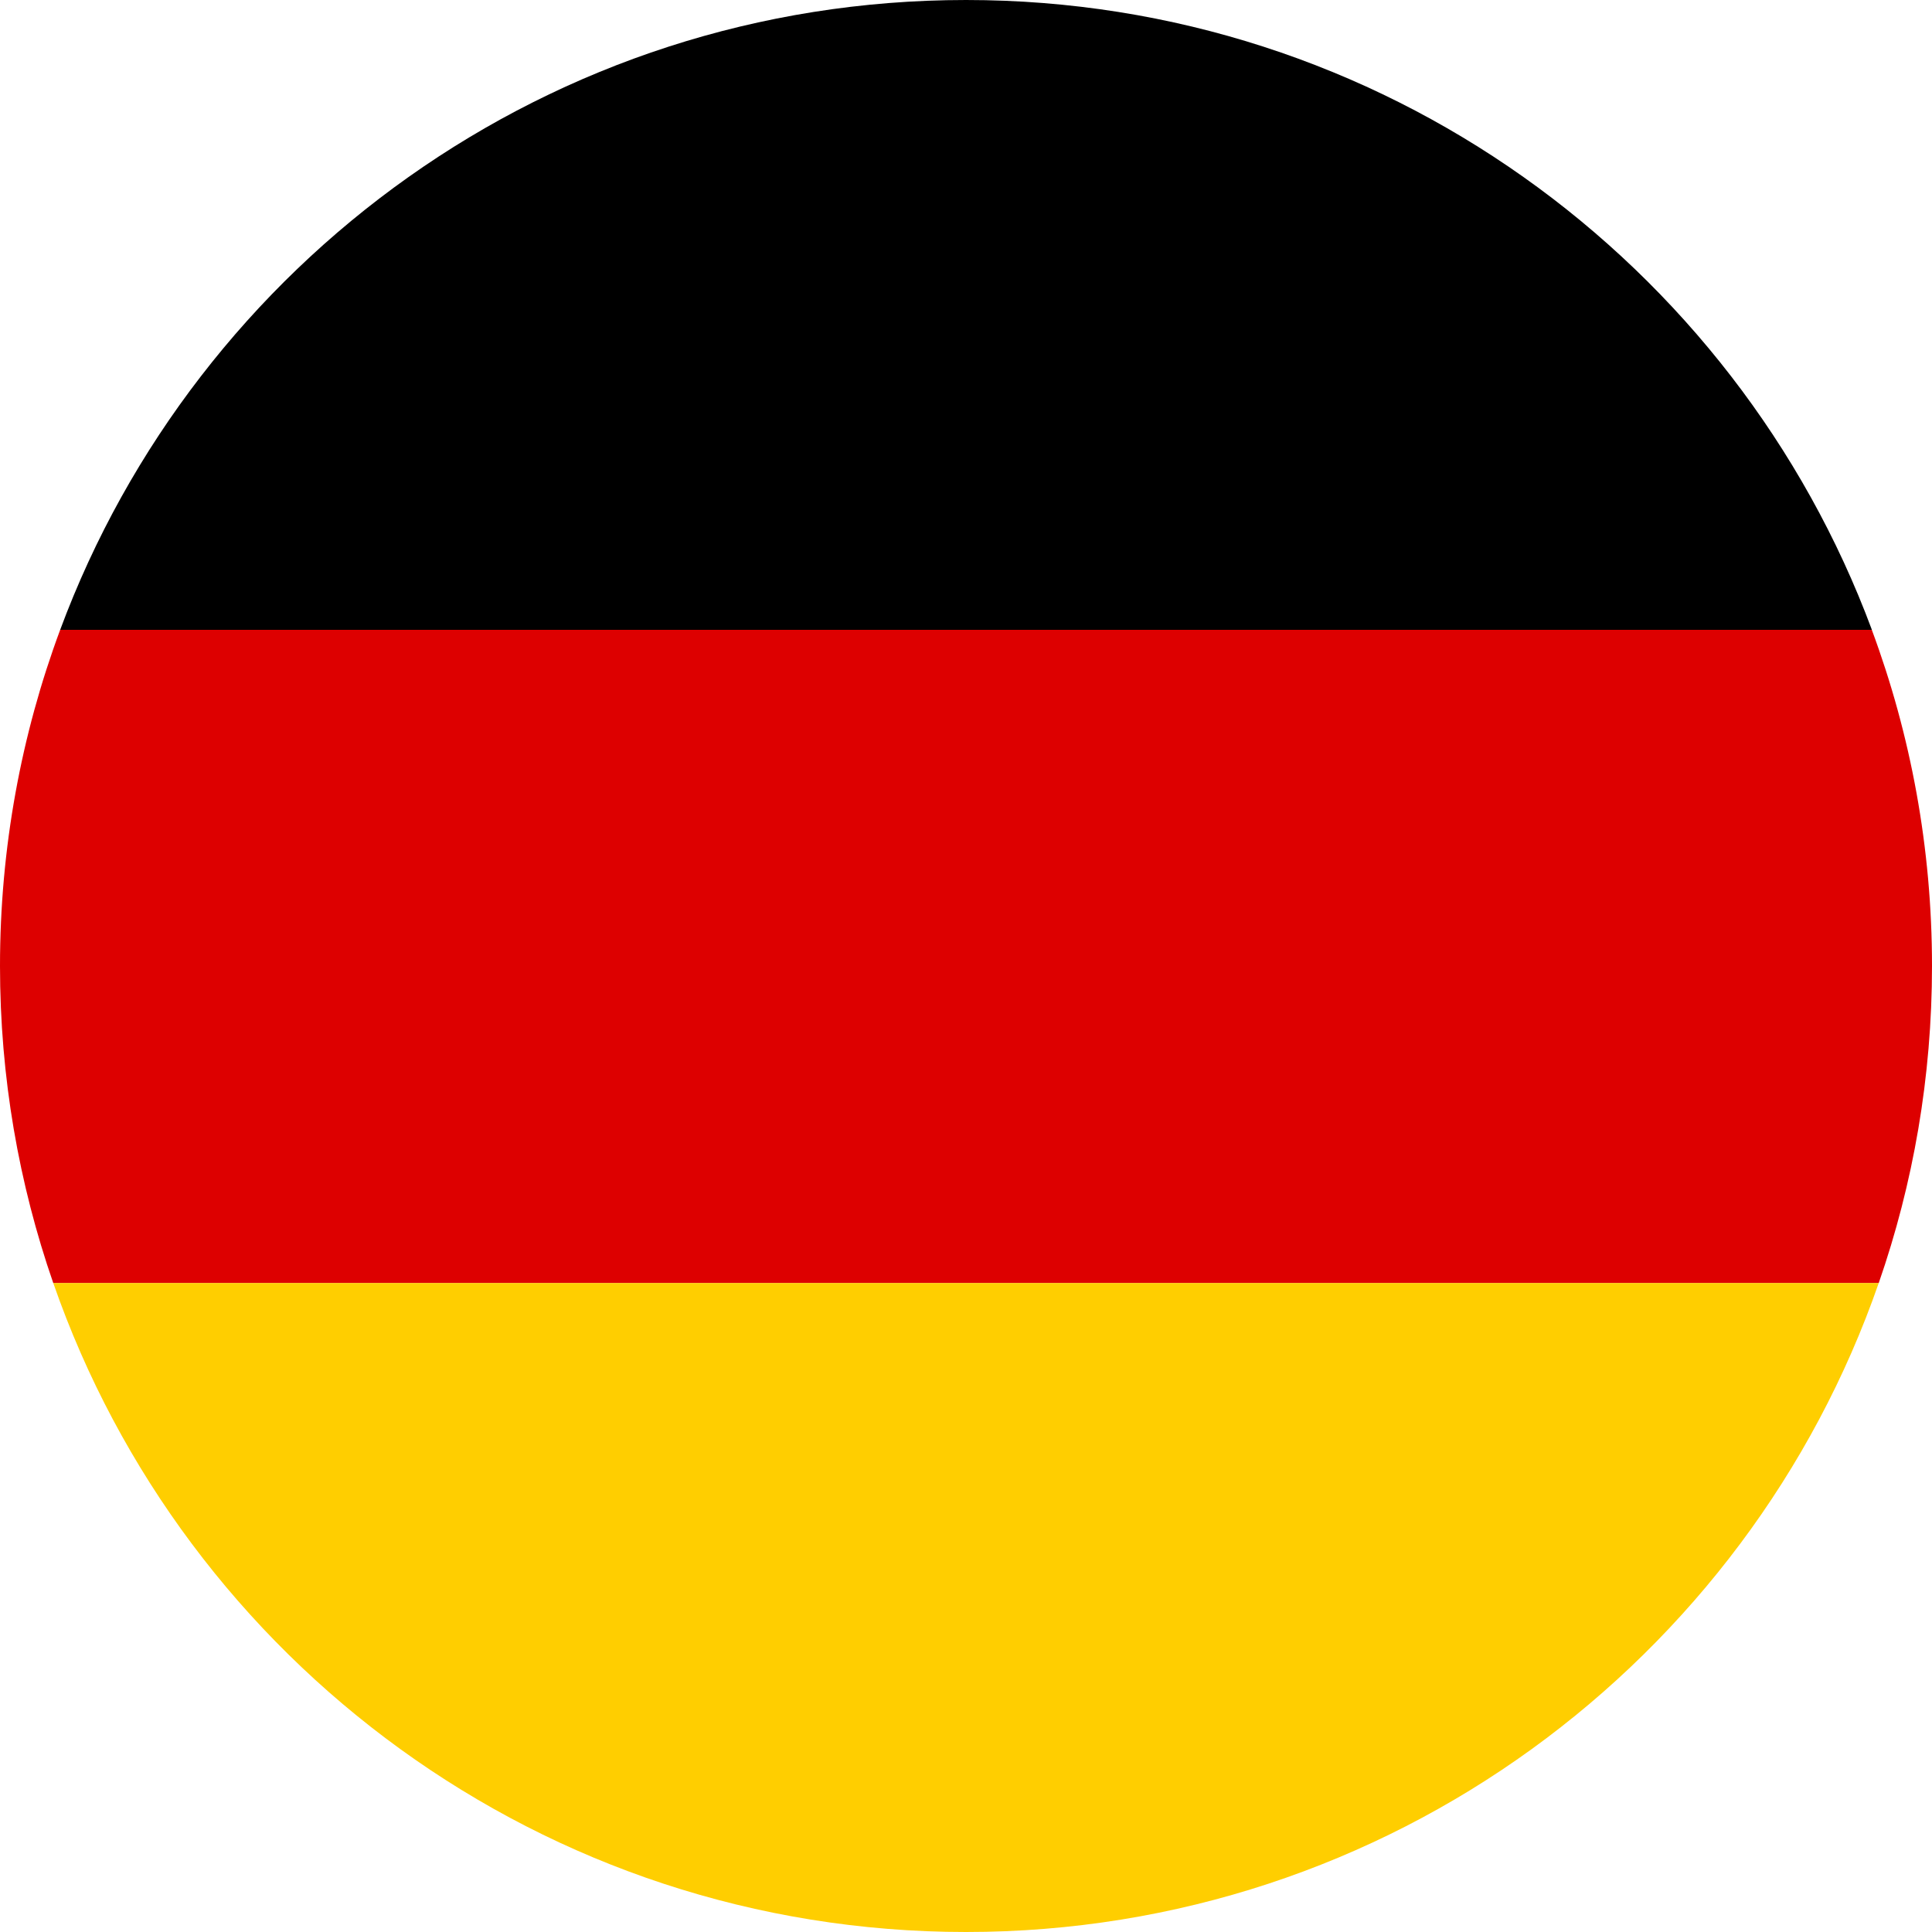
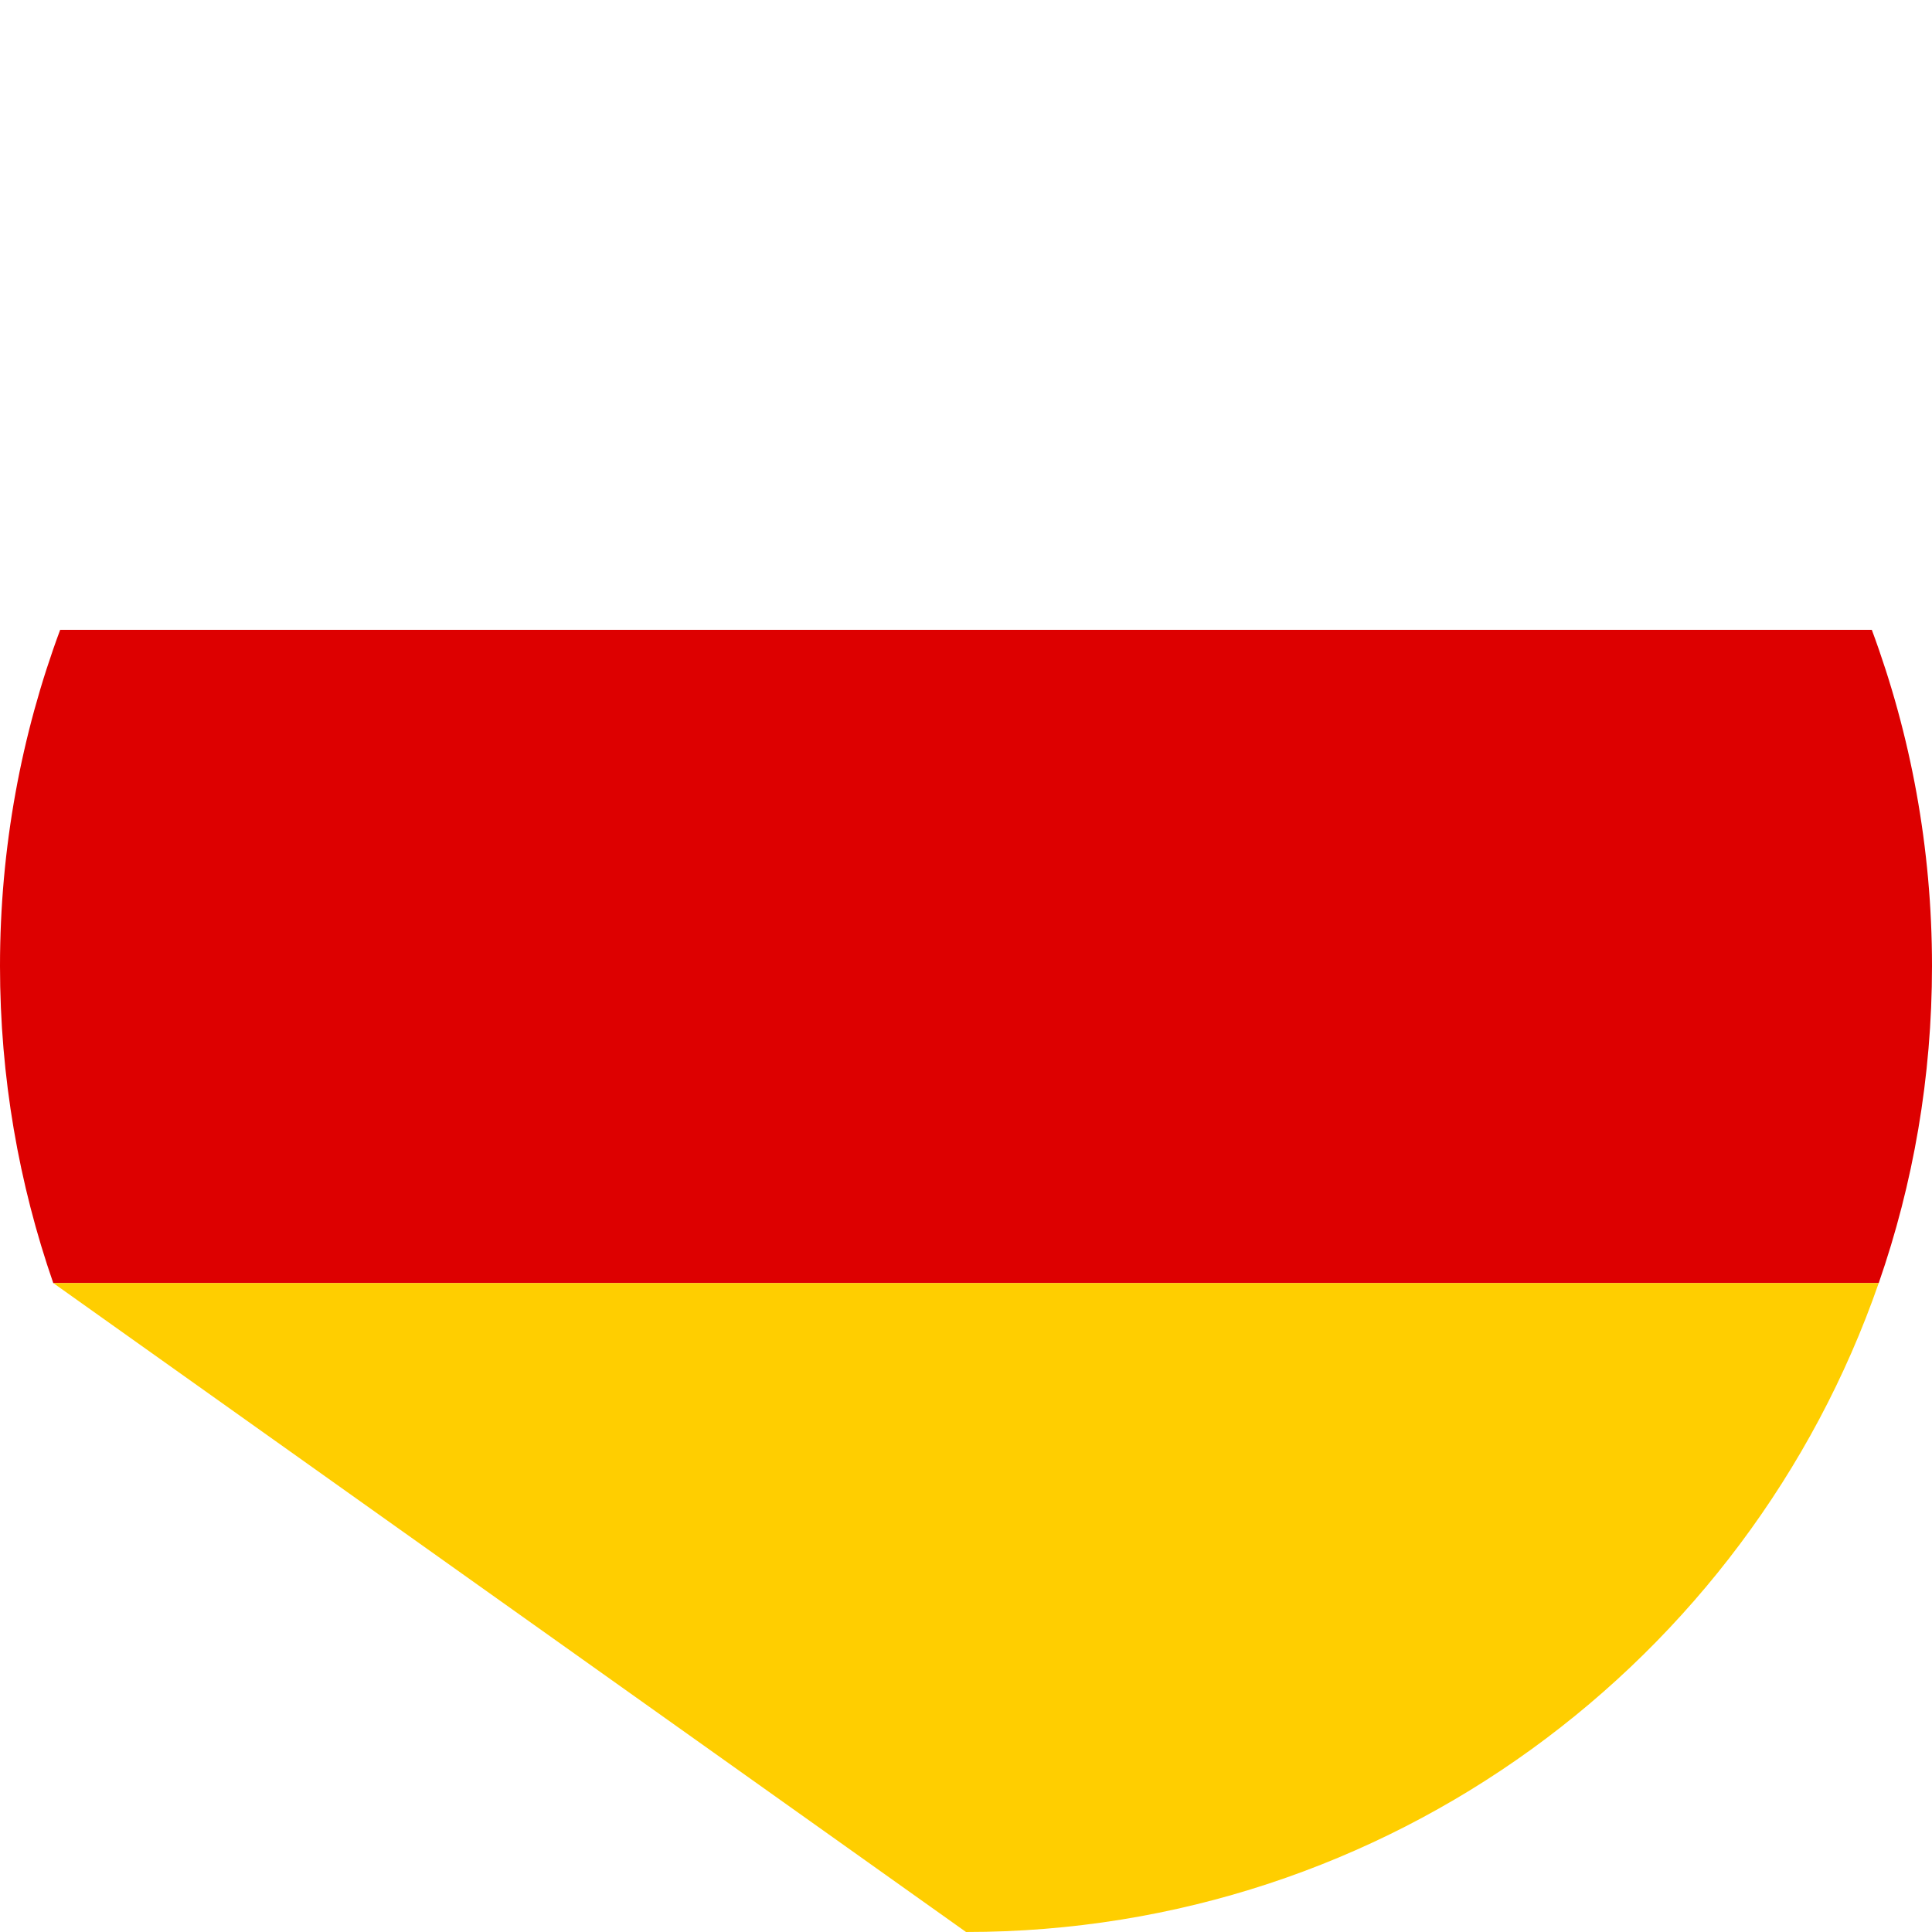
<svg xmlns="http://www.w3.org/2000/svg" id="Ebene_2" width="328.47" height="328.47" viewBox="0 0 328.47 328.47">
  <defs>
    <style>.cls-1{fill:#ffce00;}.cls-2{fill:#d00;}</style>
  </defs>
  <g id="Ebene_1-2">
    <g id="deutsches-unternehmen">
-       <path d="M164.24,0C93.63,0,33.44,44.56,10.23,107.08h308.02C295.03,44.56,234.84,0,164.24,0Z" />
      <path class="cls-2" d="M318.25,107.08H10.23C3.62,124.88,0,144.14,0,164.24c0,18.88,3.2,37.02,9.06,53.91h310.35c5.87-16.89,9.06-35.02,9.06-53.91,0-20.1-3.62-39.35-10.23-57.15Z" />
-       <path class="cls-1" d="M164.24,328.47c71.82,0,132.86-46.1,155.17-110.33H9.06c22.31,64.22,83.35,110.33,155.17,110.33Z" />
+       <path class="cls-1" d="M164.24,328.47c71.82,0,132.86-46.1,155.17-110.33H9.06Z" />
    </g>
  </g>
</svg>